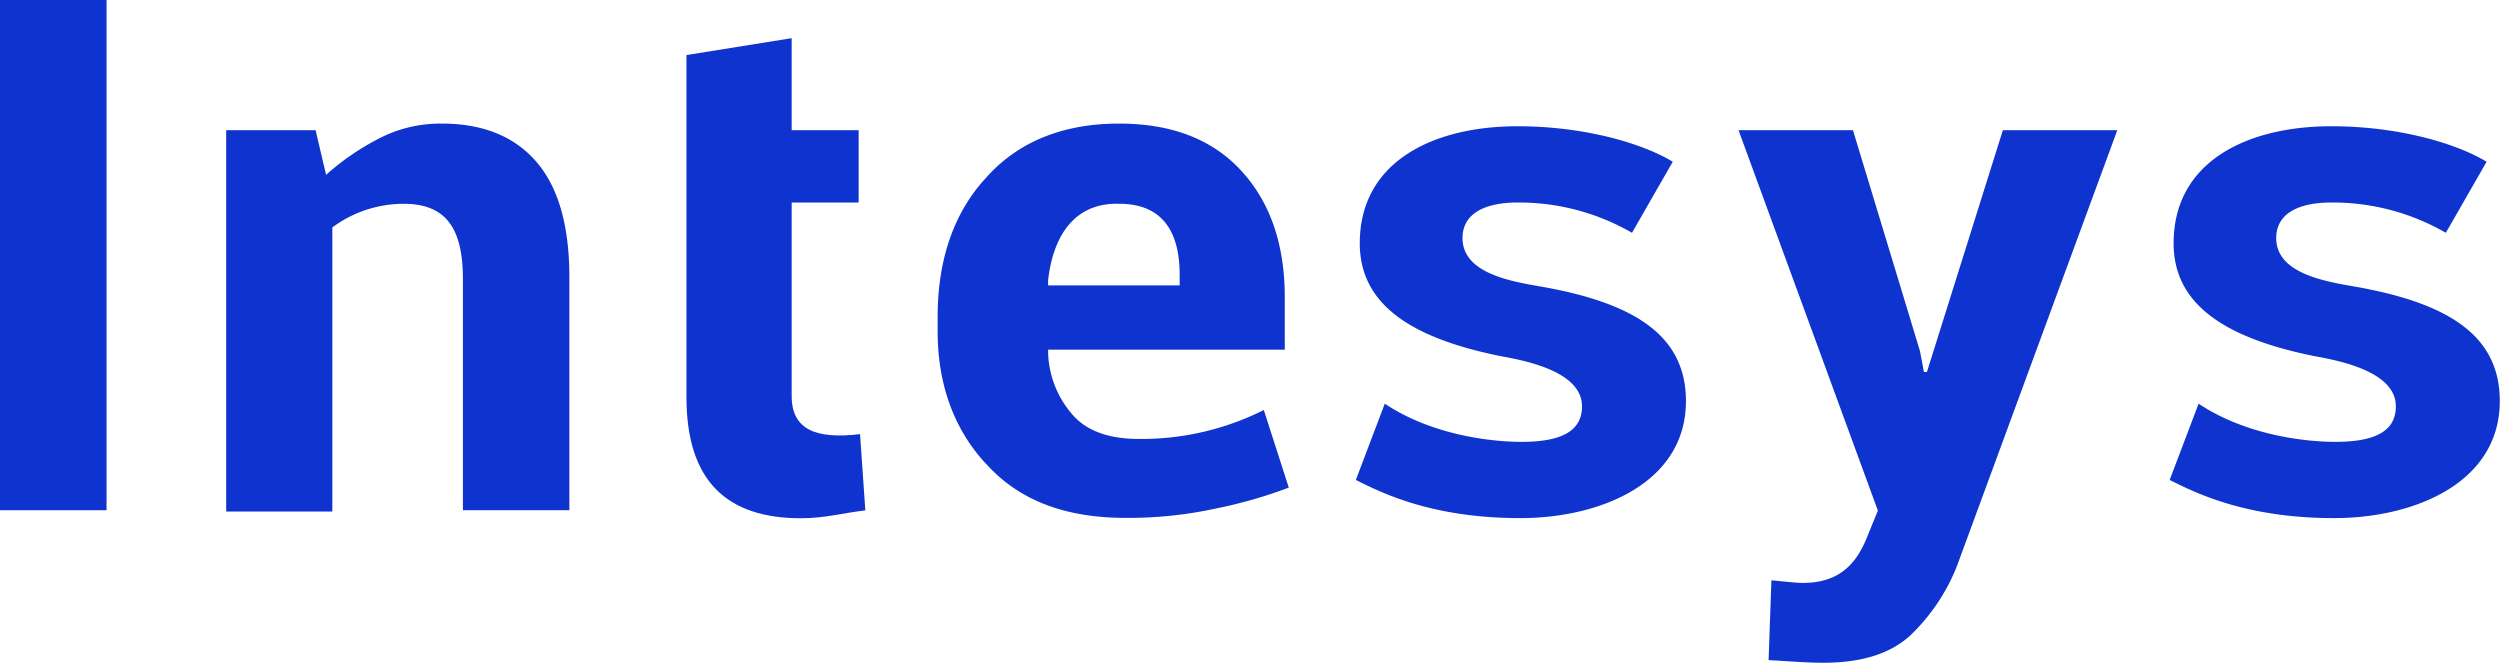
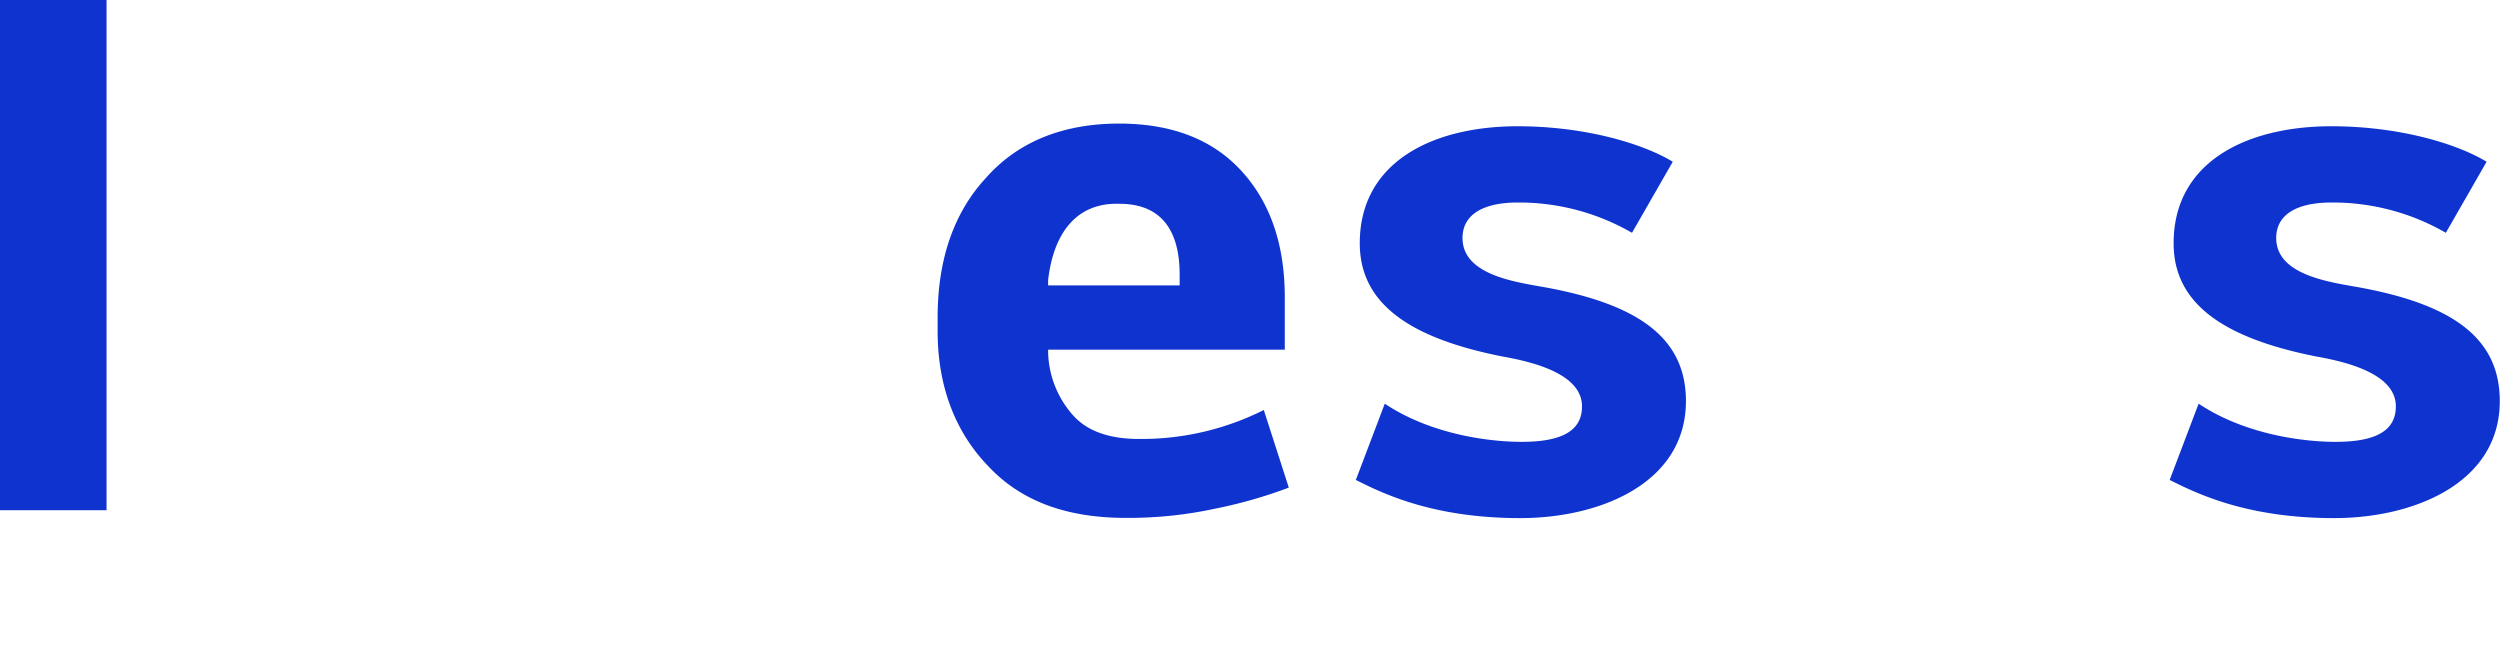
<svg xmlns="http://www.w3.org/2000/svg" viewBox="0 0 336.03 89.09">
  <defs>
    <style>.cls-1{fill:#0f33ce;}</style>
  </defs>
  <title>logo-intesys-BLUE</title>
  <g id="Livello_2" data-name="Livello 2">
    <g id="Livello_1-2" data-name="Livello 1">
      <path class="cls-1" d="M14.32,68.58H0V0H14.32Z" />
-       <path class="cls-1" d="M42.42,17.5l1.41,6a33.9,33.9,0,0,1,6.89-4.77,18,18,0,0,1,8.66-2.12c5.3,0,9.55,1.59,12.55,4.95s4.6,8.48,4.6,15.73V68.58H62.22V37.47c0-7.25-2.65-10.08-8-10.08a16.13,16.13,0,0,0-9.55,3.18V68.76H30.4V17.5Z" />
-       <path class="cls-1" d="M106.41,5.13V17.5h9v9.72h-9v26c0,4.6,3.36,5.83,9.19,5.13l.71,10.25c-3,.35-5.48,1.06-8.66,1.06-9.9,0-15.38-4.95-15.38-16.26v-46Z" />
      <path class="cls-1" d="M132.75,62.57c-4.42-4.6-6.72-10.78-6.72-18V42.6c0-7.6,2.12-14,6.54-18.74,4.24-4.77,10.25-7.25,17.85-7.25q10.61,0,16.44,6.36t5.83,17V47H140.88v.35a13.2,13.2,0,0,0,3.36,8.48C146.18,58,149.19,59,153.08,59a36.62,36.62,0,0,0,16.79-3.89l3.36,10.43a62.79,62.79,0,0,1-9.9,2.83,55.06,55.06,0,0,1-11.84,1.24C143.35,69.64,137.17,67.35,132.75,62.57Zm8.13-24.92v.71h17.68V36.94c0-6-2.47-9.55-8.13-9.55C144.59,27.22,141.59,31.46,140.88,37.65Z" />
      <path class="cls-1" d="M226.61,53.91c0,11-11.49,15.73-22.27,15.73-11.84,0-18.56-3.36-22.1-5.13l3.89-10.25c6.36,4.24,14.32,5.13,18.38,5.13,5.3,0,8.13-1.41,8.13-4.77,0-4.42-6.72-6-10.78-6.72-12.37-2.47-19.09-7.07-19.09-15.2,0-11,9.9-15.73,21.21-15.73,9,0,16.79,2.3,20.86,4.77l-5.48,9.55A30.38,30.38,0,0,0,204,27.22c-4.6,0-7.42,1.59-7.42,4.77,0,4.77,6.54,5.83,10.61,6.54C220.25,40.83,226.61,45.43,226.61,53.91Z" />
-       <path class="cls-1" d="M258.07,47.2,258.6,50H259L269.21,17.5h15.38L263,76.18a26.32,26.32,0,0,1-6.19,9.19q-4,3.71-11.67,3.71c-2.47,0-4.24-.18-7.42-.35L238.1,78c1.94.18,3.36.35,4.24.35,4.77,0,7.07-2.47,8.48-5.83l1.59-3.89L233.68,17.5h15.38Z" />
      <path class="cls-1" d="M336,53.91c0,11-11.49,15.73-22.27,15.73-11.84,0-18.56-3.36-22.1-5.13l3.89-10.25c6.36,4.24,14.32,5.13,18.38,5.13,5.3,0,8.13-1.41,8.13-4.77,0-4.42-6.72-6-10.78-6.72-12.37-2.47-19.09-7.07-19.09-15.2,0-11,9.9-15.73,21.21-15.73,9,0,16.79,2.3,20.86,4.77l-5.48,9.55a30.38,30.38,0,0,0-15.38-4.07c-4.6,0-7.42,1.59-7.42,4.77,0,4.77,6.54,5.83,10.61,6.54C329.66,40.83,336,45.43,336,53.91Z" />
    </g>
  </g>
</svg>